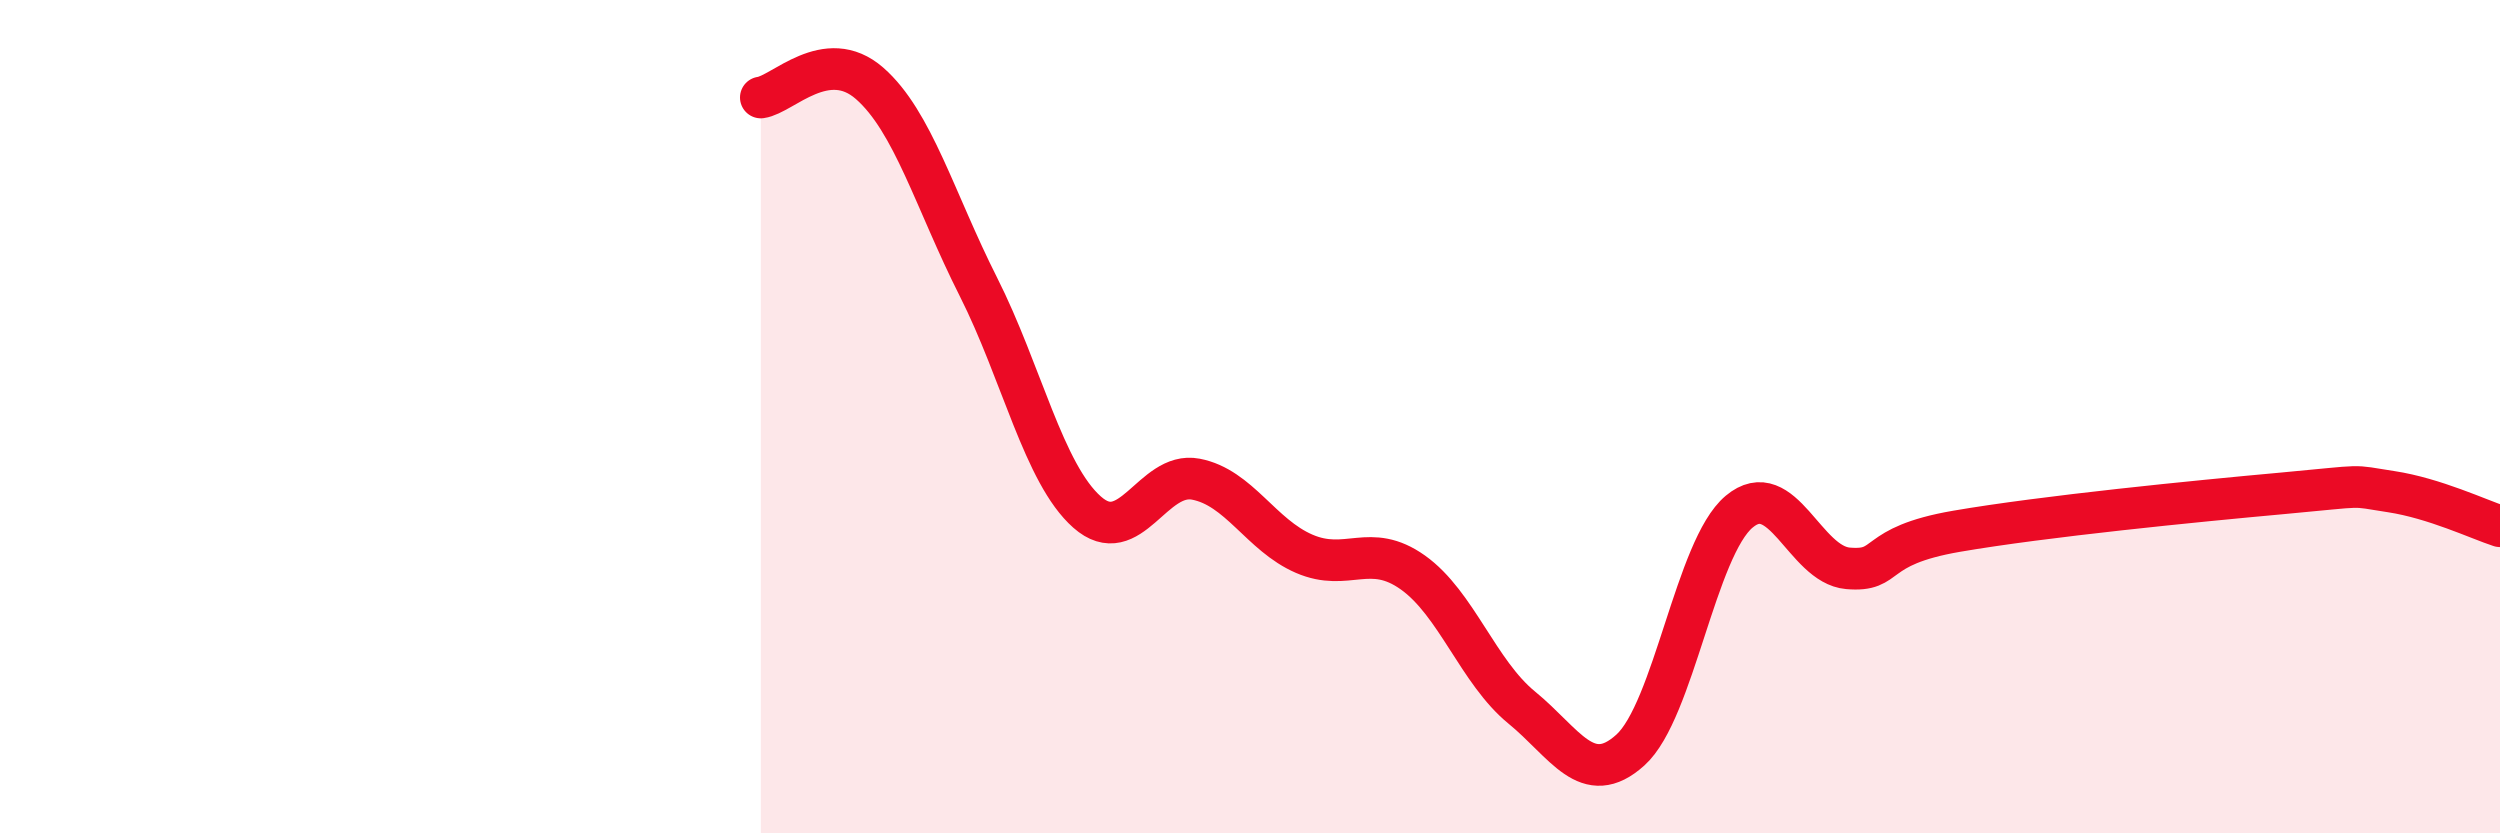
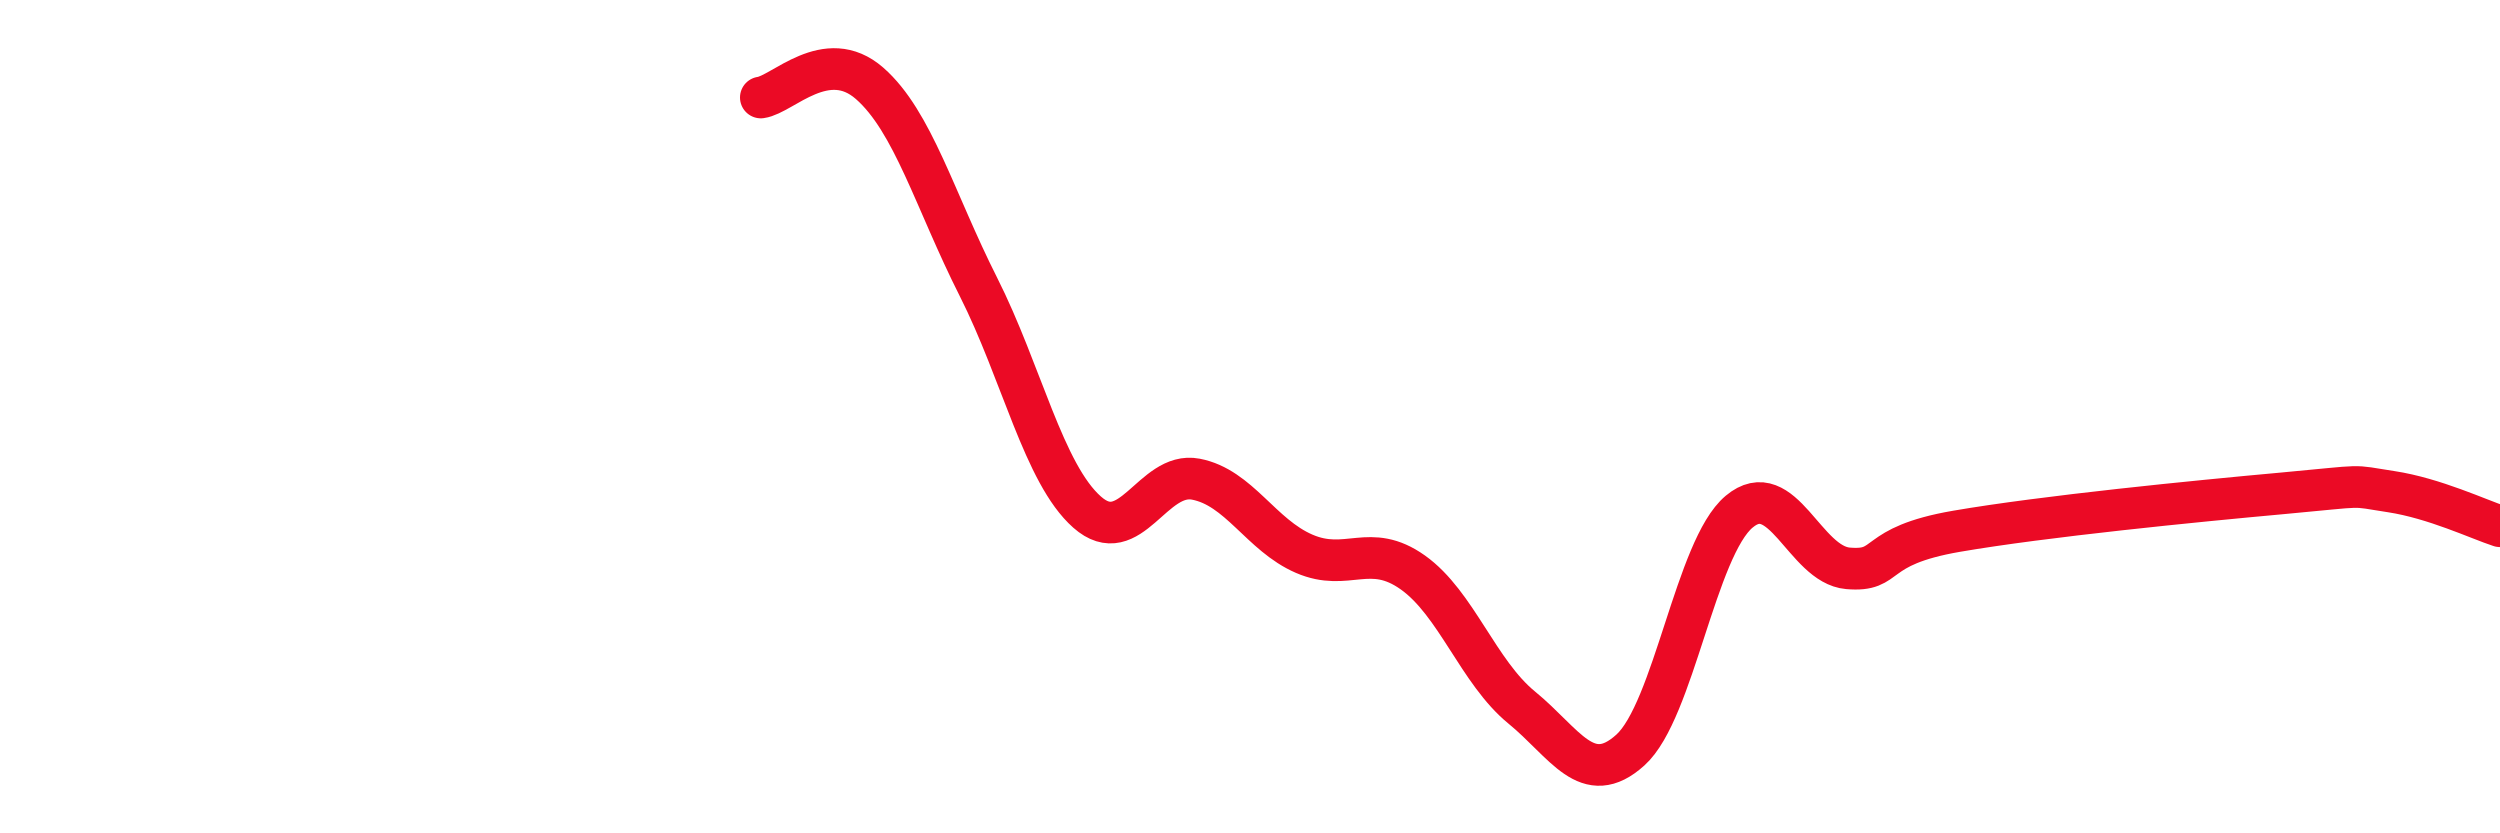
<svg xmlns="http://www.w3.org/2000/svg" width="60" height="20" viewBox="0 0 60 20">
-   <path d="M 18.26,2.34 C 18.78,2.27 19.83,1.09 20.87,2 C 21.91,2.91 22.44,4.82 23.48,6.88 C 24.52,8.94 25.05,11.37 26.09,12.29 C 27.13,13.21 27.66,11.3 28.7,11.5 C 29.74,11.7 30.26,12.84 31.3,13.29 C 32.34,13.74 32.87,13 33.91,13.74 C 34.95,14.48 35.48,16.13 36.52,16.98 C 37.56,17.83 38.09,18.94 39.13,18 C 40.17,17.06 40.7,13.15 41.74,12.28 C 42.78,11.41 43.31,13.55 44.35,13.64 C 45.39,13.73 44.87,13.11 46.96,12.75 C 49.05,12.39 52.69,12.03 54.78,11.84 C 56.87,11.65 56.35,11.64 57.39,11.8 C 58.43,11.96 59.48,12.46 60,12.63L60 20L18.26 20Z" fill="#EB0A25" opacity="0.1" stroke-linecap="round" stroke-linejoin="round" />
  <path d="M 18.26,2.34 C 18.78,2.27 19.83,1.09 20.87,2 C 21.91,2.91 22.44,4.82 23.48,6.88 C 24.52,8.94 25.05,11.37 26.09,12.29 C 27.13,13.21 27.66,11.3 28.7,11.5 C 29.74,11.7 30.26,12.84 31.3,13.29 C 32.34,13.74 32.87,13 33.91,13.74 C 34.95,14.48 35.48,16.13 36.52,16.98 C 37.56,17.83 38.09,18.94 39.13,18 C 40.17,17.06 40.7,13.15 41.74,12.28 C 42.78,11.41 43.31,13.55 44.35,13.64 C 45.39,13.73 44.87,13.11 46.96,12.75 C 49.05,12.39 52.69,12.03 54.78,11.84 C 56.87,11.65 56.35,11.64 57.39,11.8 C 58.43,11.96 59.48,12.46 60,12.63" stroke="#EB0A25" stroke-width="1" fill="none" stroke-linecap="round" stroke-linejoin="round" />
</svg>